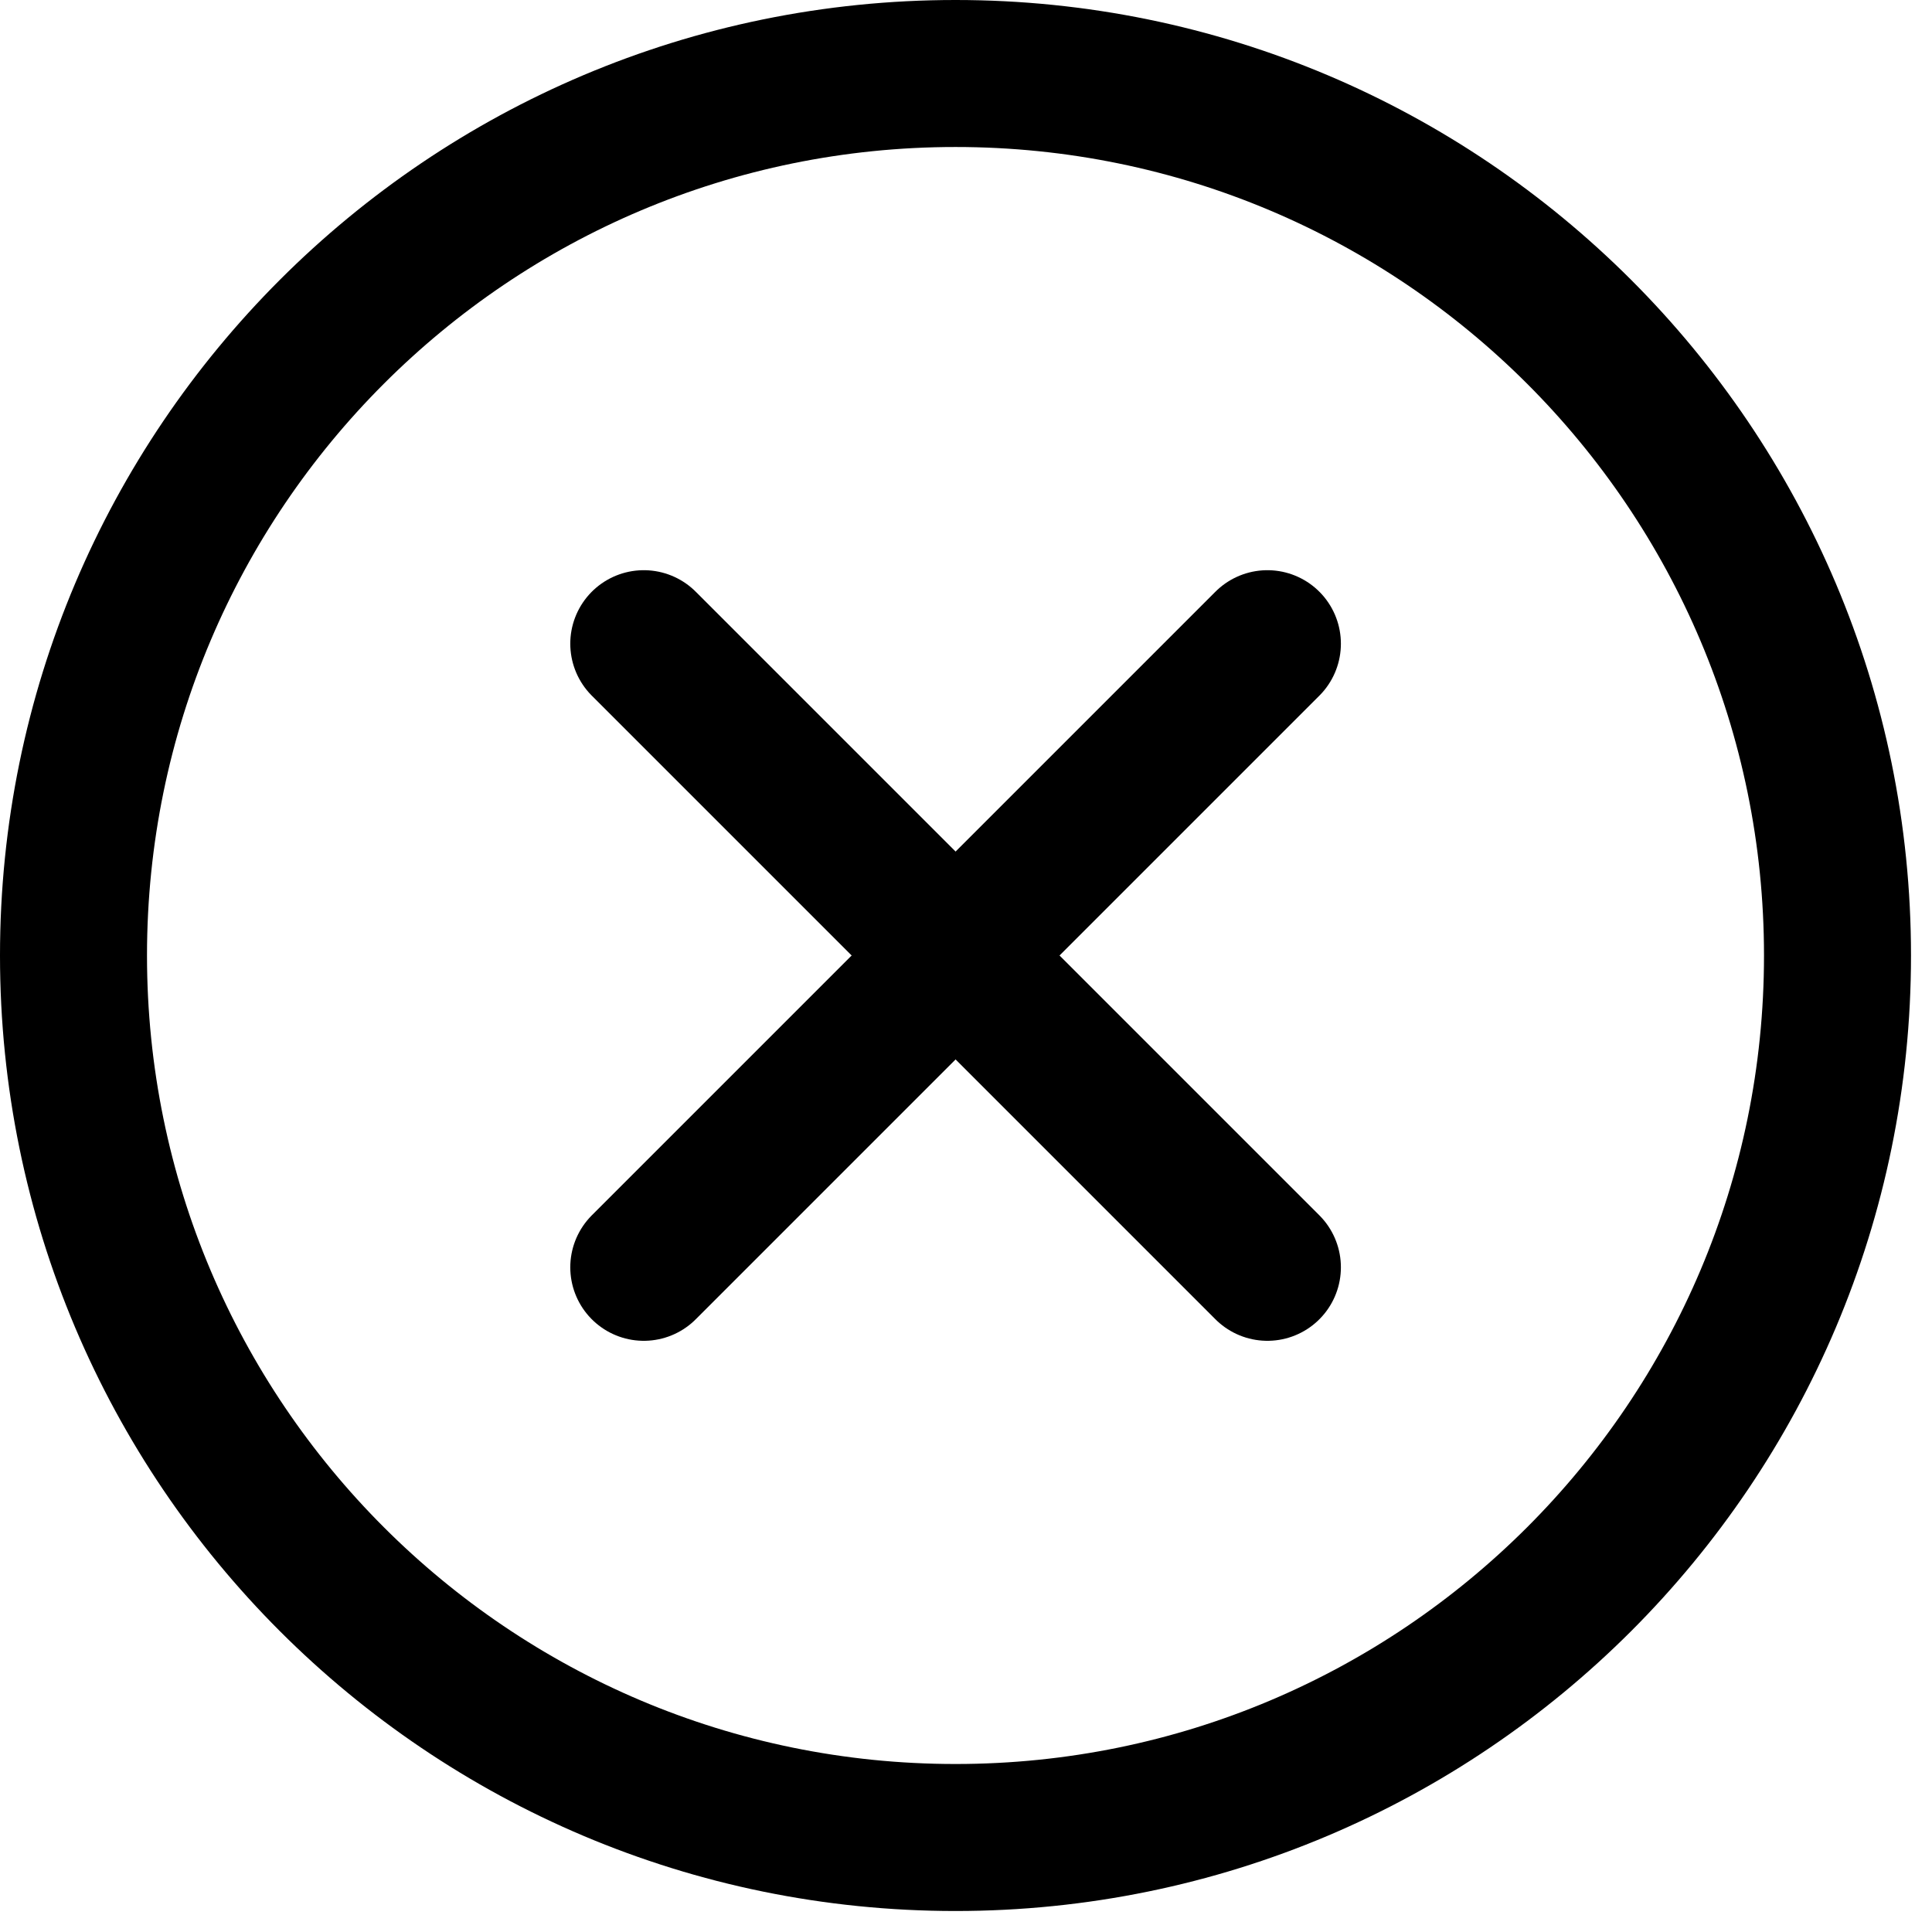
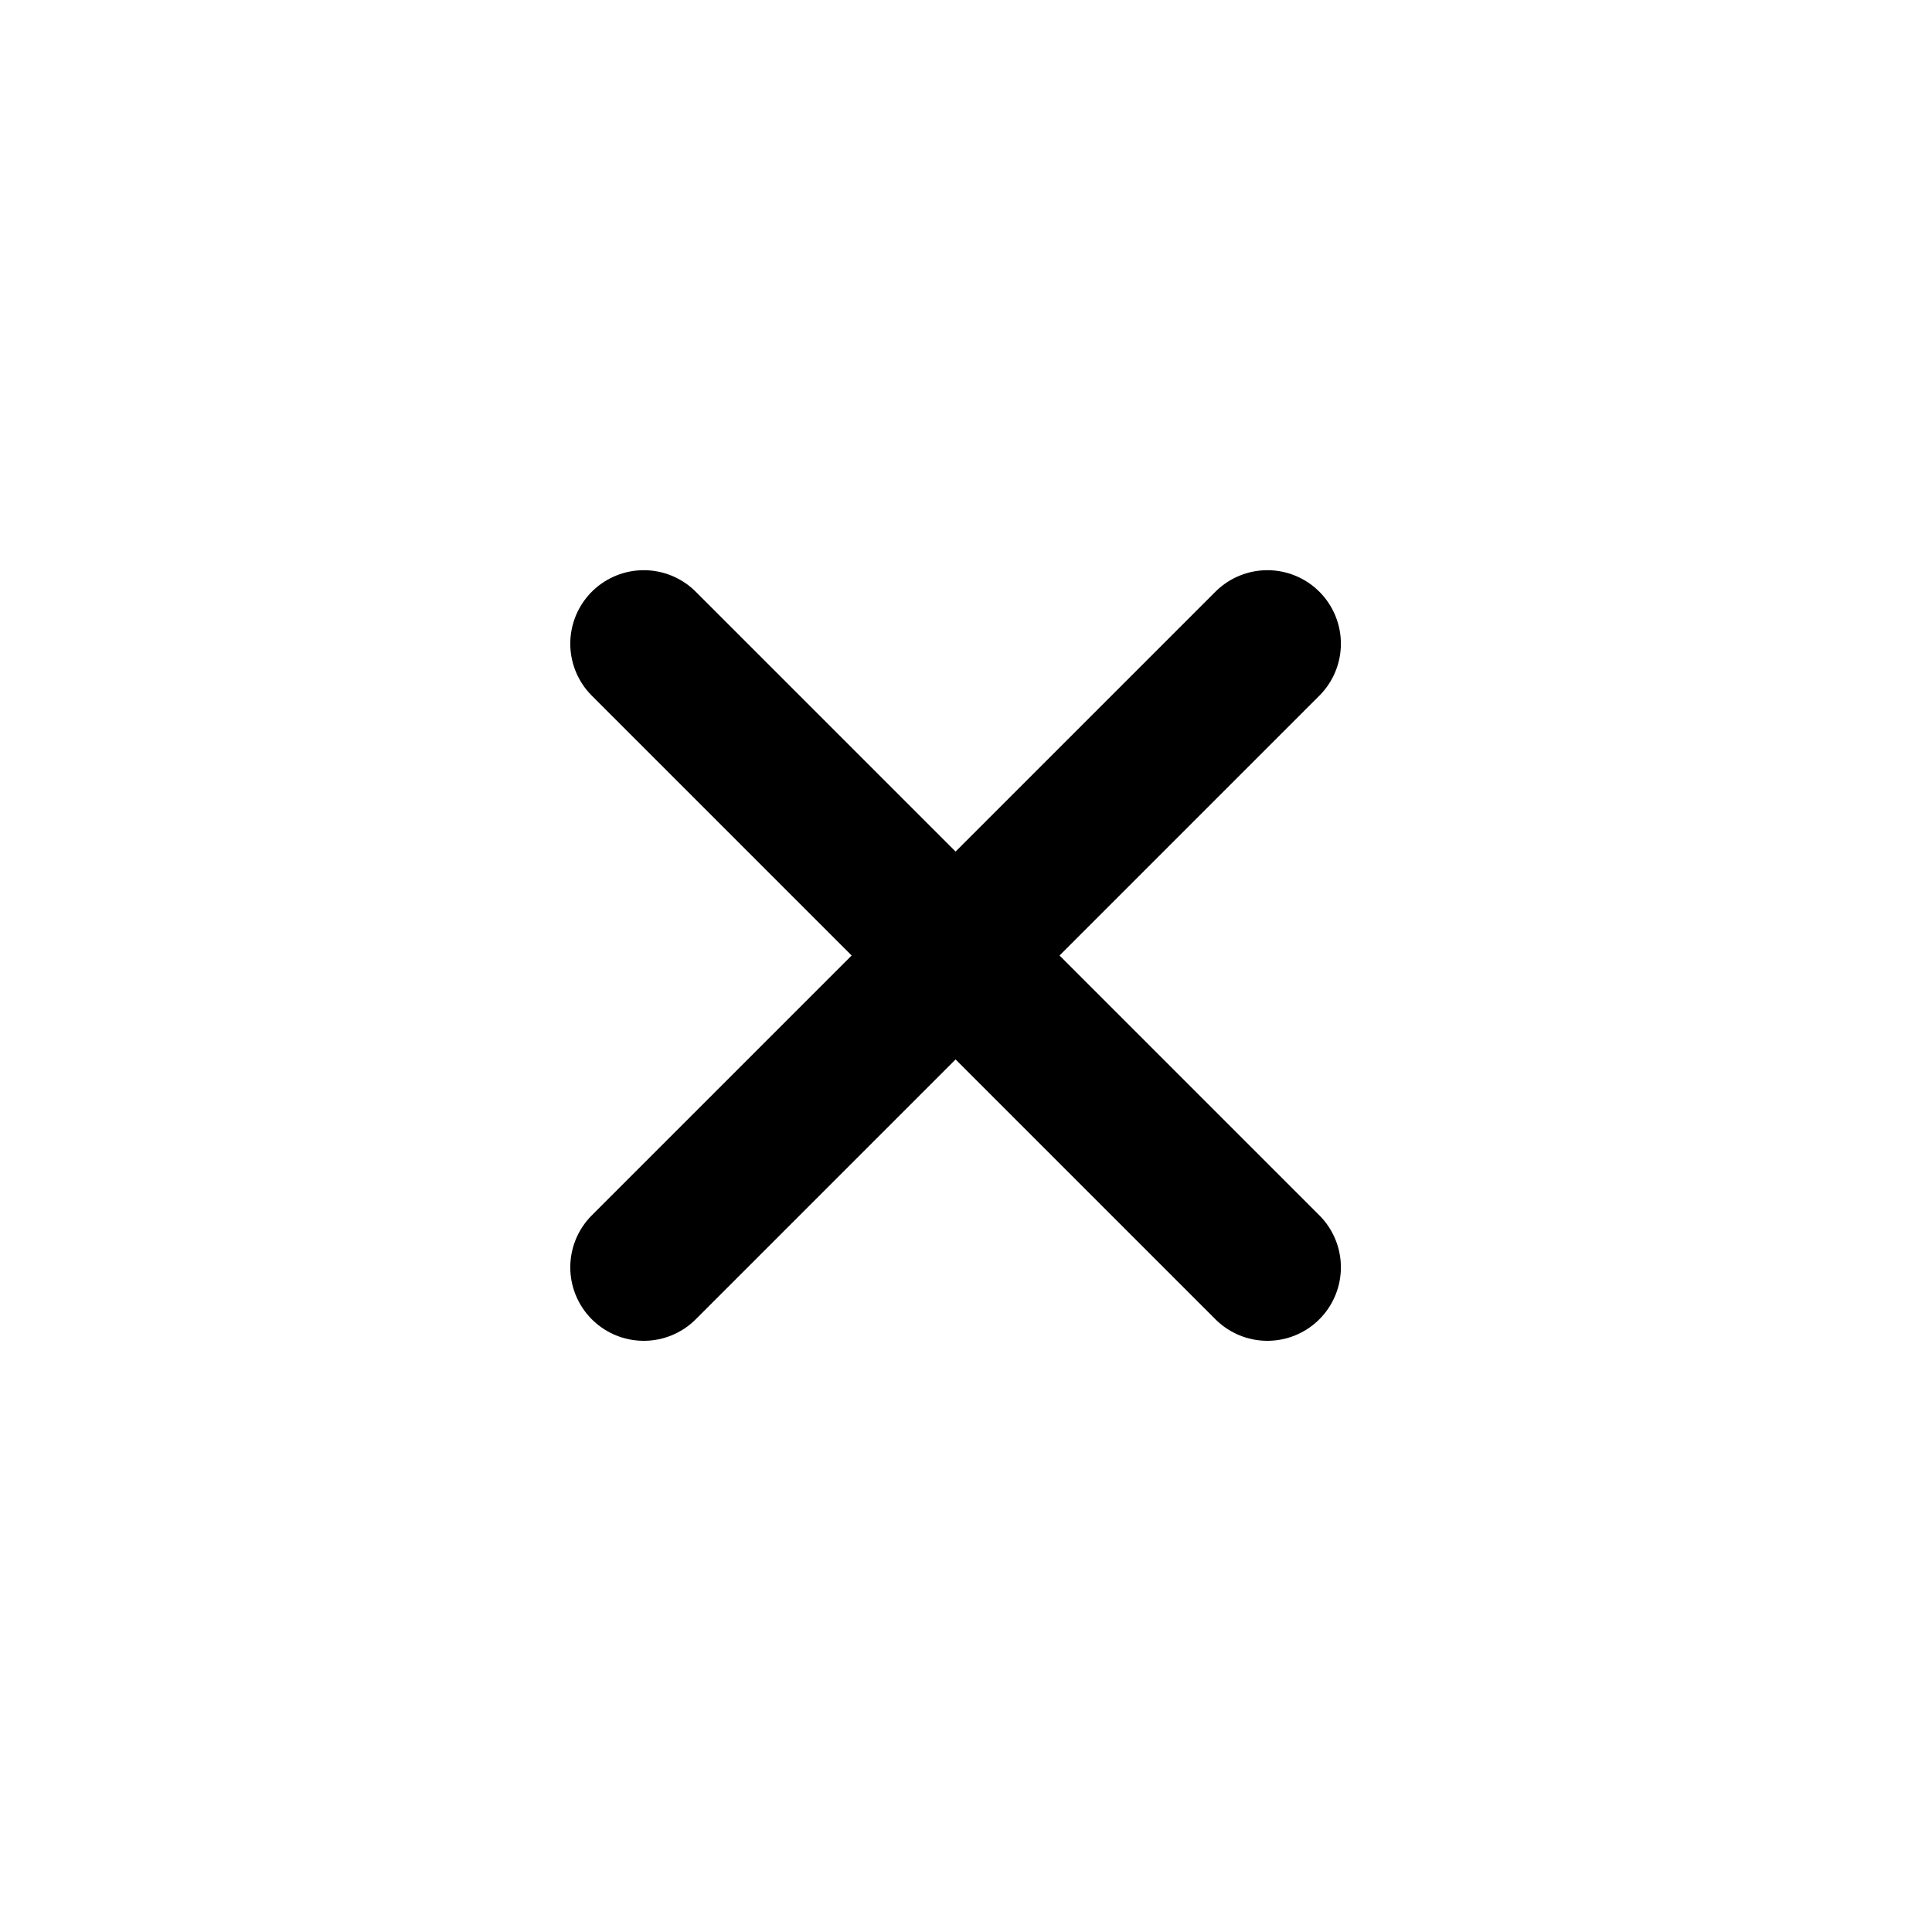
<svg xmlns="http://www.w3.org/2000/svg" width="23" height="23" viewBox="0 0 23 23" fill="none">
-   <path fill-rule="evenodd" clip-rule="evenodd" d="M11.375 21.875C17.174 21.875 21.875 17.174 21.875 11.375C21.875 5.576 17.174 0.875 11.375 0.875C5.576 0.875 0.875 5.576 0.875 11.375C0.875 17.174 5.576 21.875 11.375 21.875Z" stroke="#BD3838" style="stroke:#BD3838;stroke:color(display-p3 0.74 0.218 0.218);stroke-opacity:1;" stroke-width="1.75" stroke-linecap="round" stroke-linejoin="round" />
  <path d="M15.088 7.663L7.664 15.087" stroke="#BD3838" style="stroke:#BD3838;stroke:color(display-p3 0.74 0.218 0.218);stroke-opacity:1;" stroke-width="1.75" stroke-linecap="round" stroke-linejoin="round" />
  <path d="M15.088 15.087L7.664 7.663" stroke="#BD3838" style="stroke:#BD3838;stroke:color(display-p3 0.74 0.218 0.218);stroke-opacity:1;" stroke-width="1.75" stroke-linecap="round" stroke-linejoin="round" />
</svg>